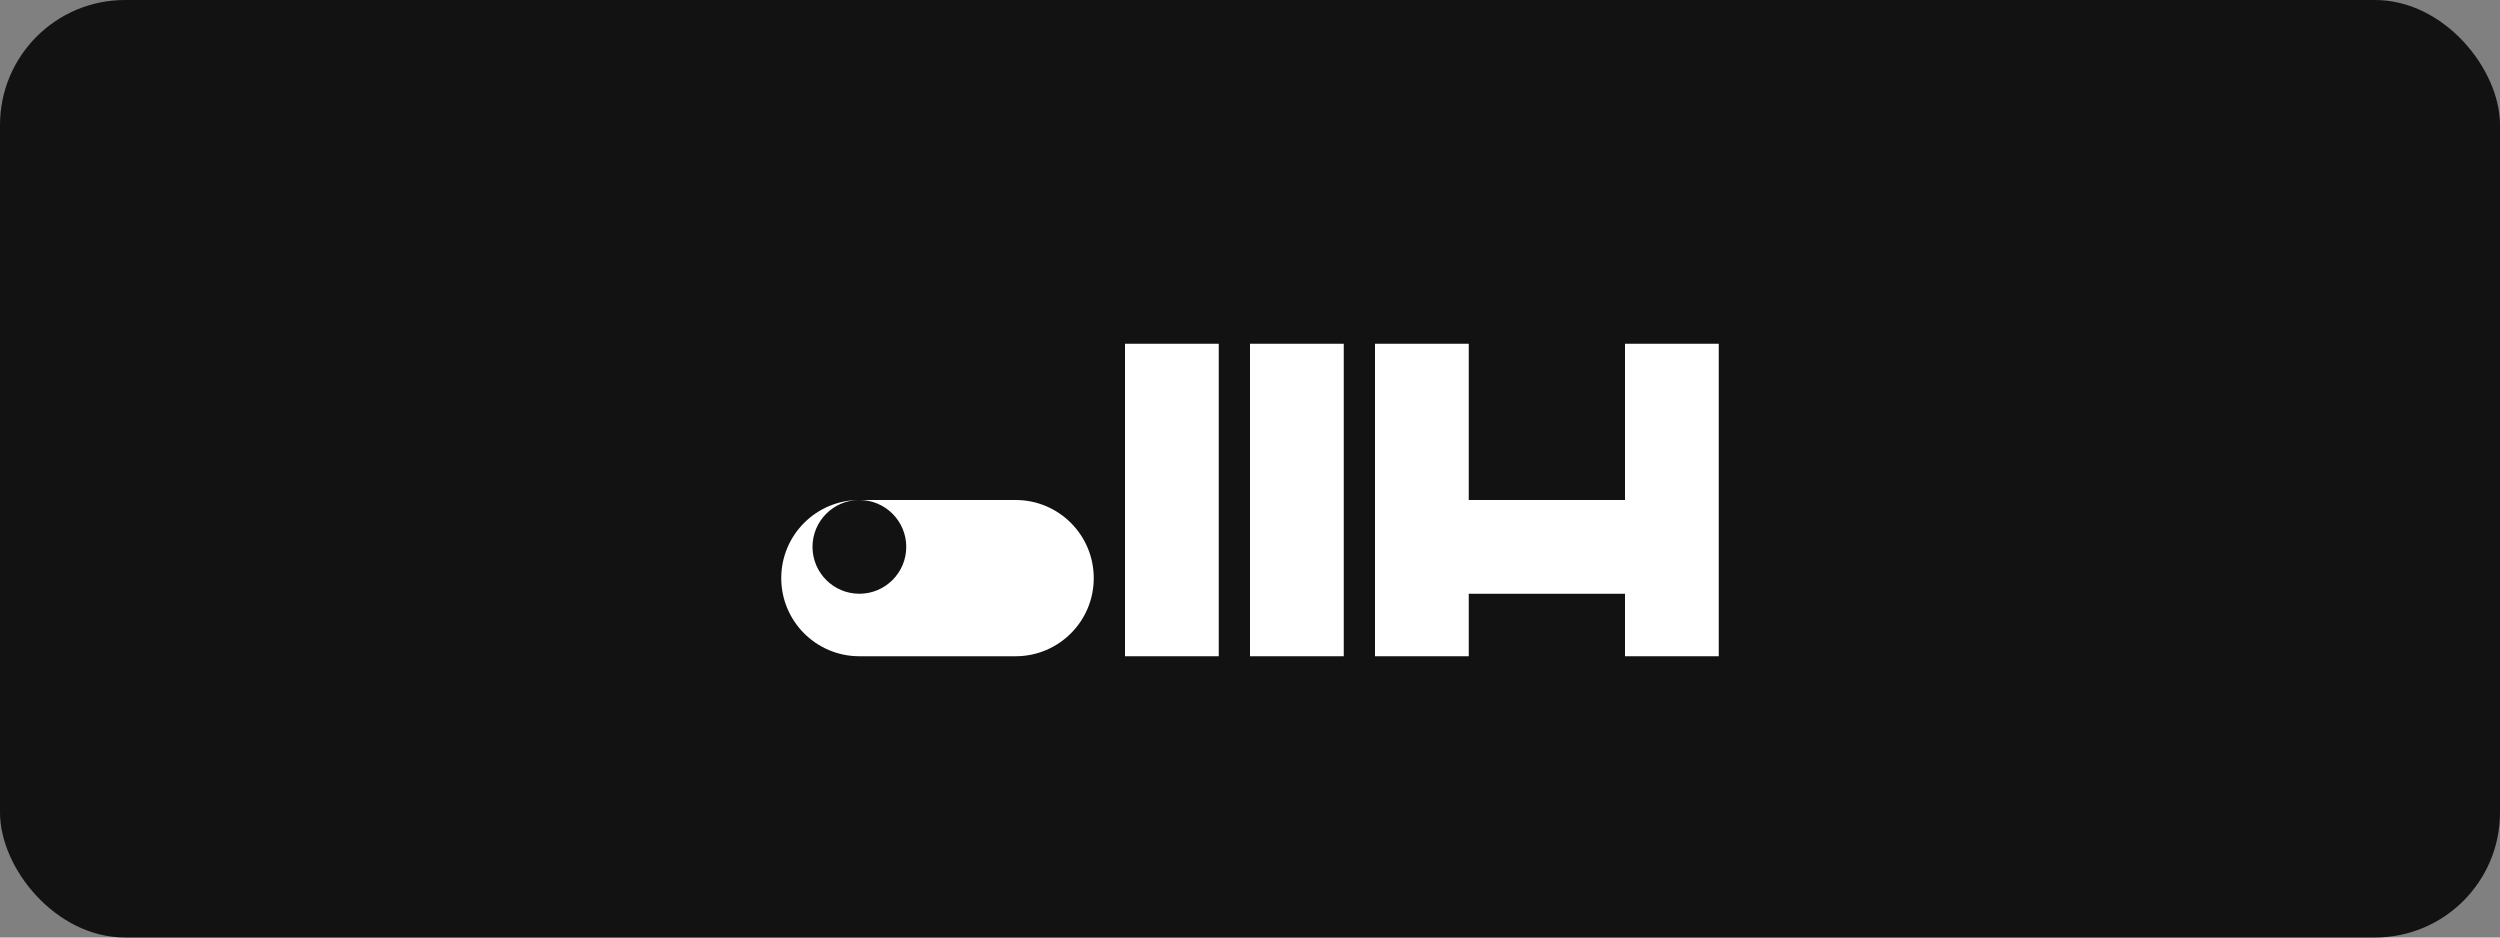
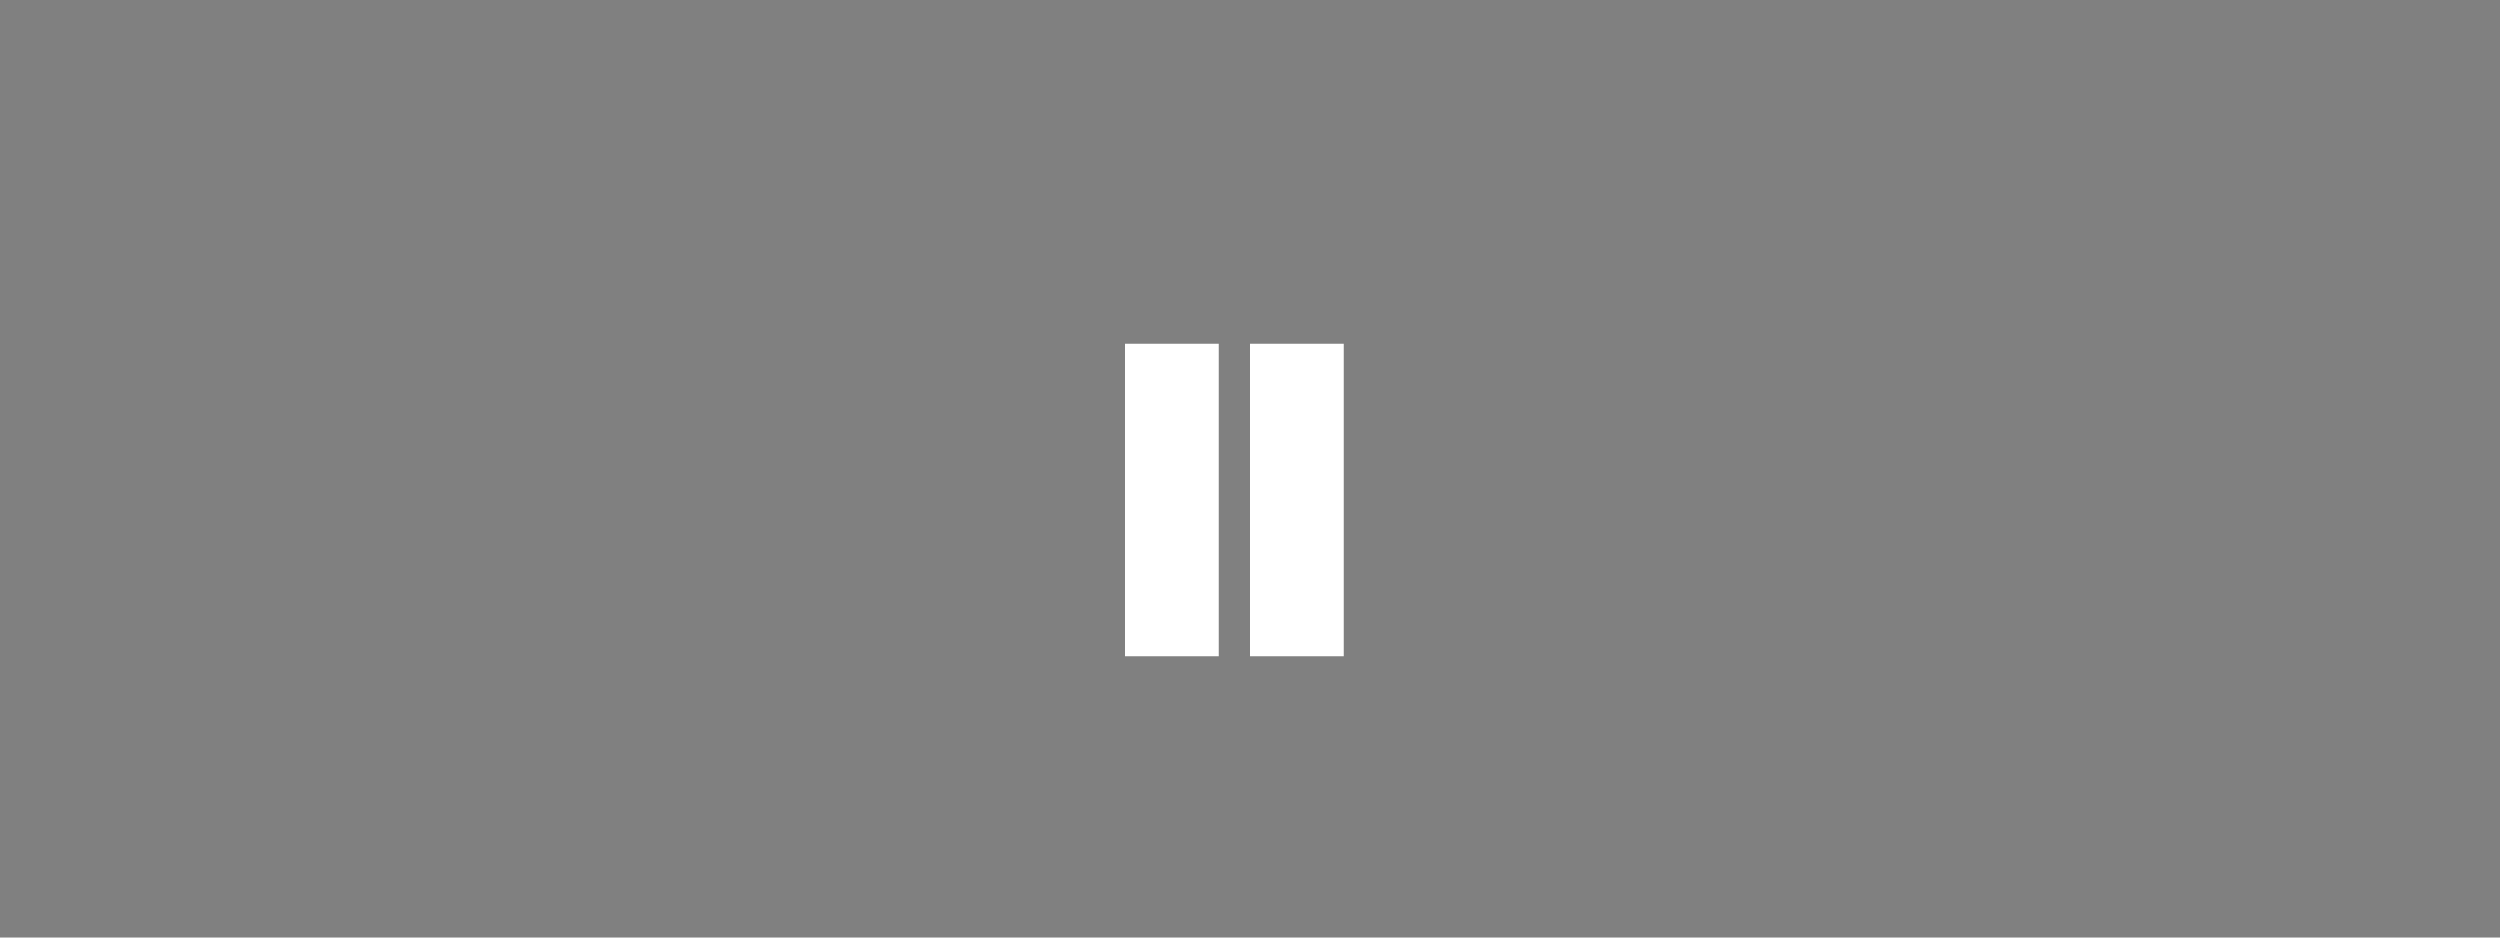
<svg xmlns="http://www.w3.org/2000/svg" width="80" height="30" viewBox="0 0 80 30">
  <rect x="0" y="0" width="80" height="30" fill="#808080" stroke="none" />
  <g fill="none" fill-rule="evenodd">
-     <rect width="80" height="30" fill="#121212" rx="4" />
-     <path fill="#FFFFFF" d="M25,18.5 C25,17.119 26.119,16 27.5,16 L32.5,16 C33.881,16 35,17.119 35,18.5 C35,19.881 33.881,21 32.5,21 L27.5,21 C26.119,21 25,19.881 25,18.5 Z M27.5,19 C28.328,19 29,18.328 29,17.5 C29,16.672 28.328,16 27.5,16 C26.672,16 26,16.672 26,17.5 C26,18.328 26.672,19 27.5,19 Z" />
    <path fill="#FFFFFF" d="M36,11 L39,11 L39,21 L36,21 L36,11 Z" />
    <path fill="#FFFFFF" d="M40,11 L43,11 L43,21 L40,21 L40,11 Z" />
-     <path fill="#FFFFFF" d="M44,11 L47,11 L47,16 L52,16 L52,11 L55,11 L55,21 L52,21 L52,19 L47,19 L47,21 L44,21 L44,11 Z" />
  </g>
</svg>